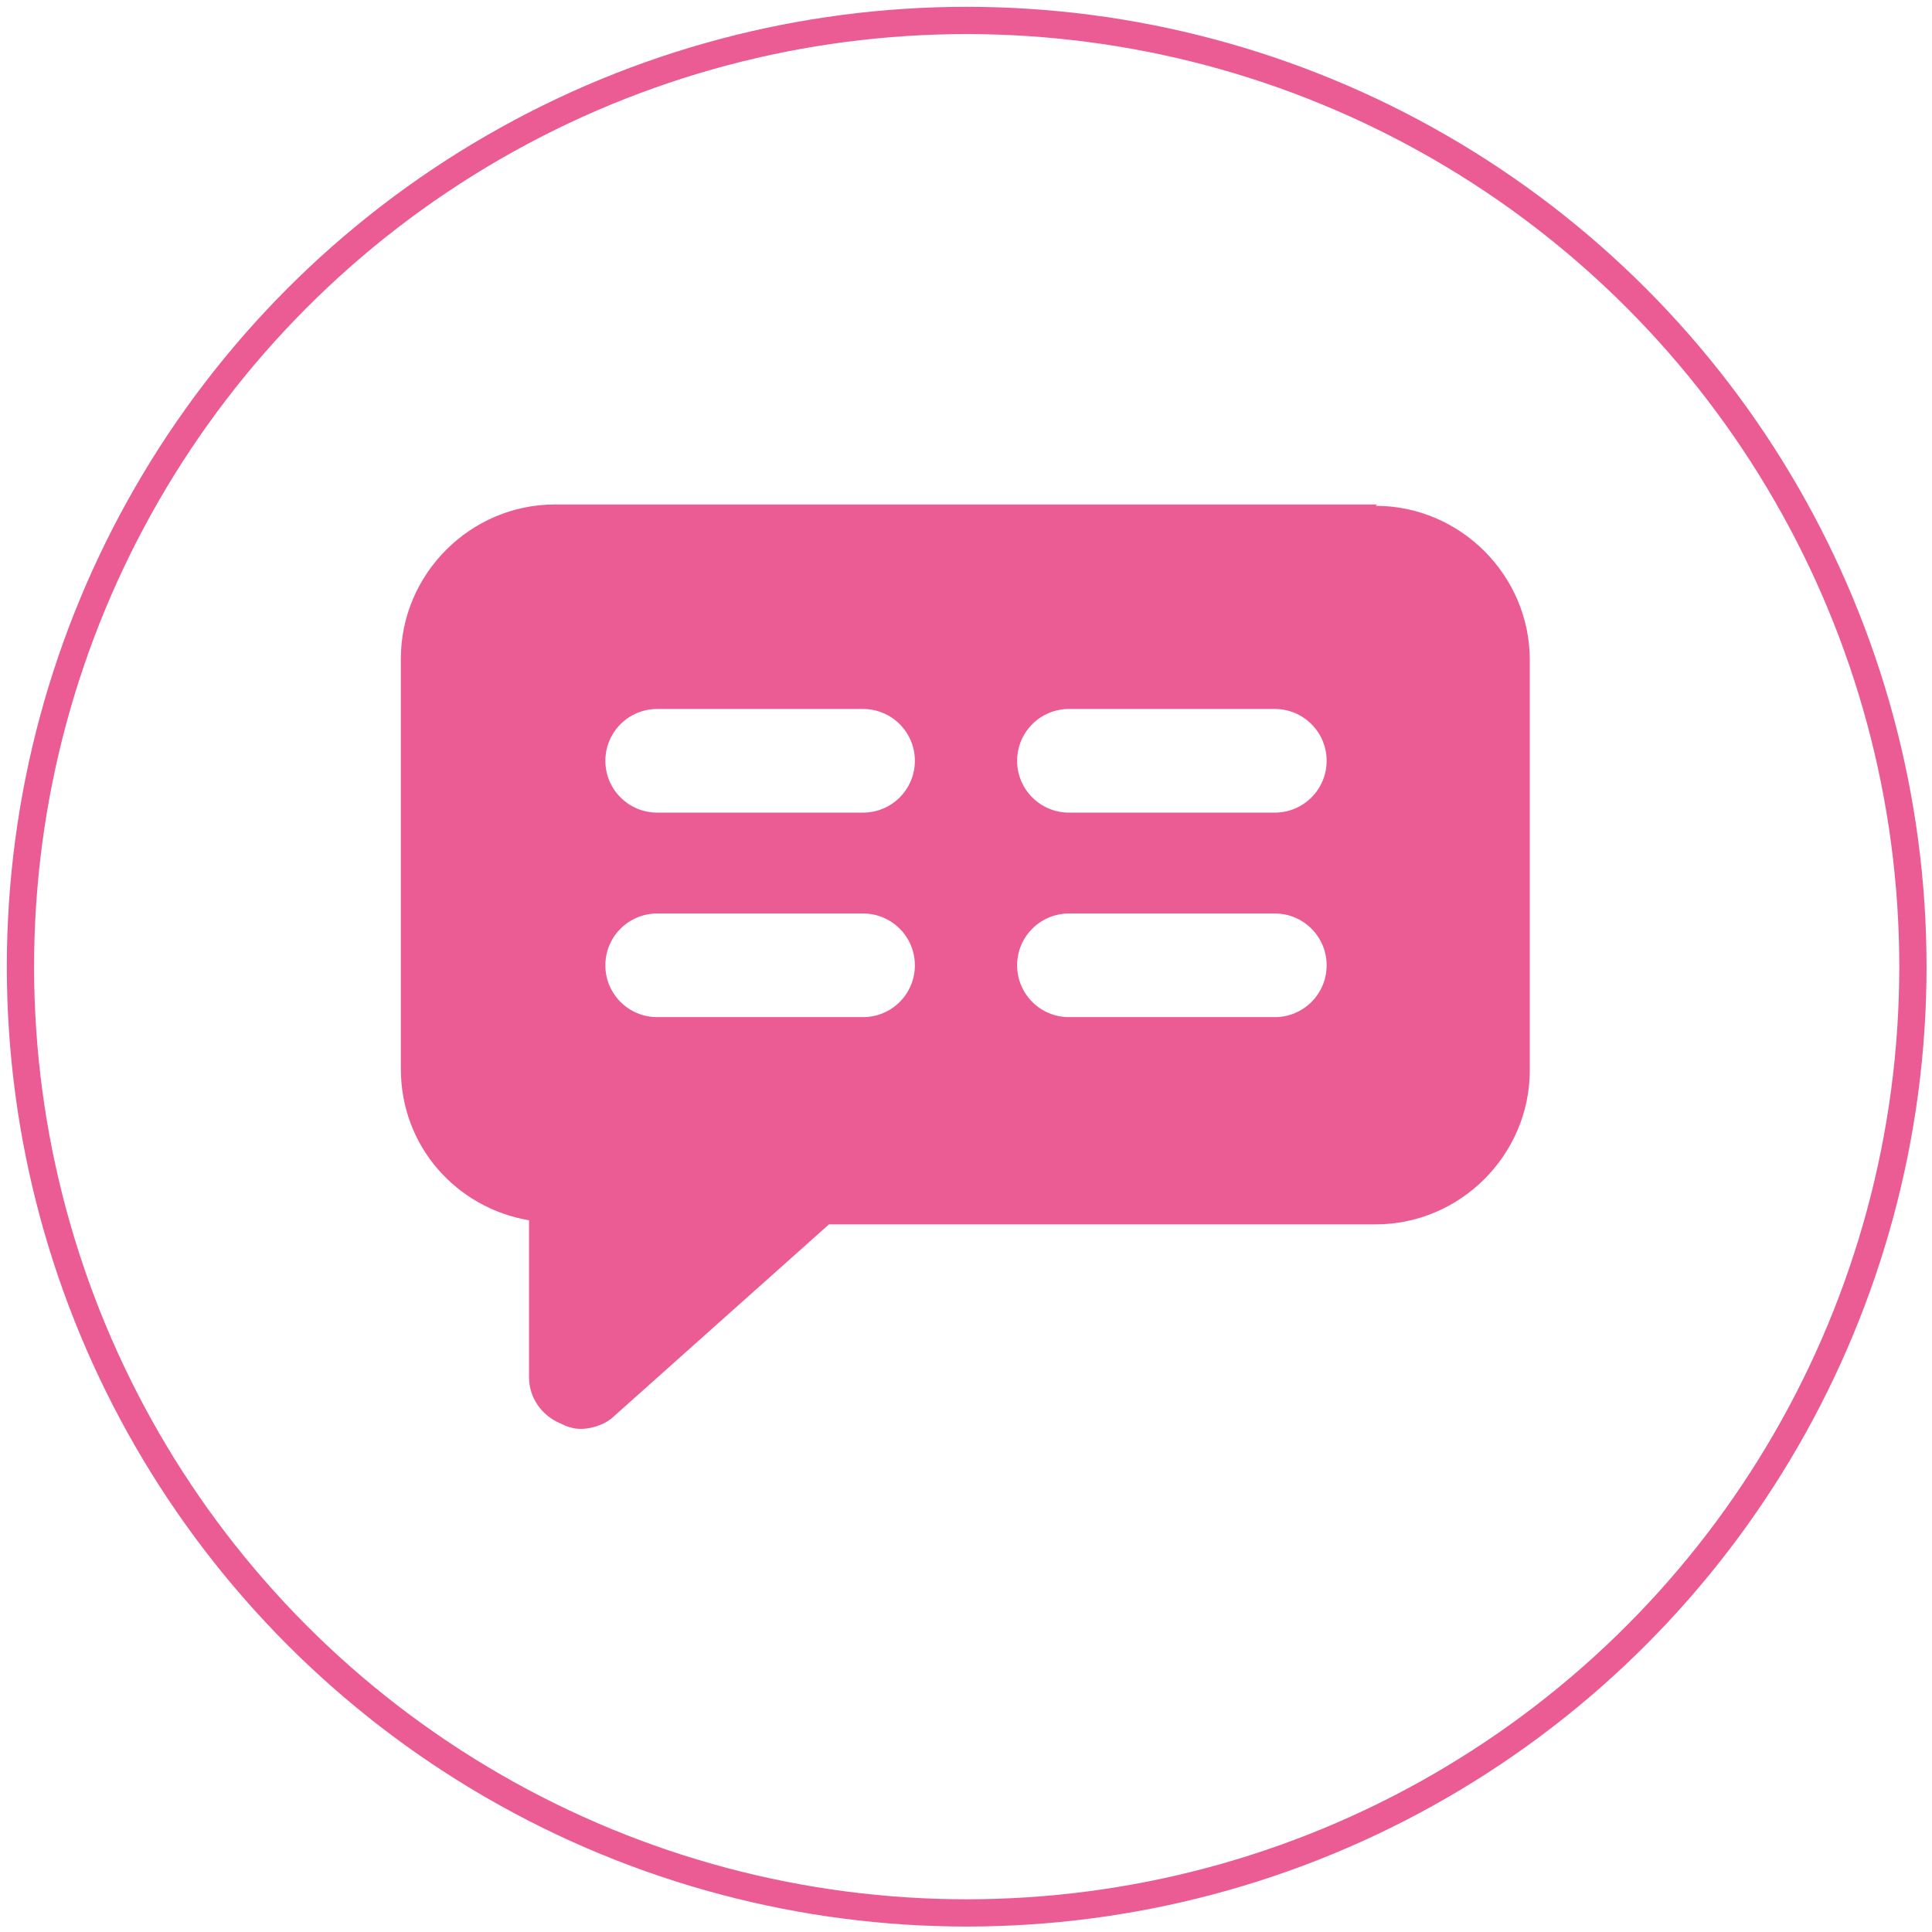
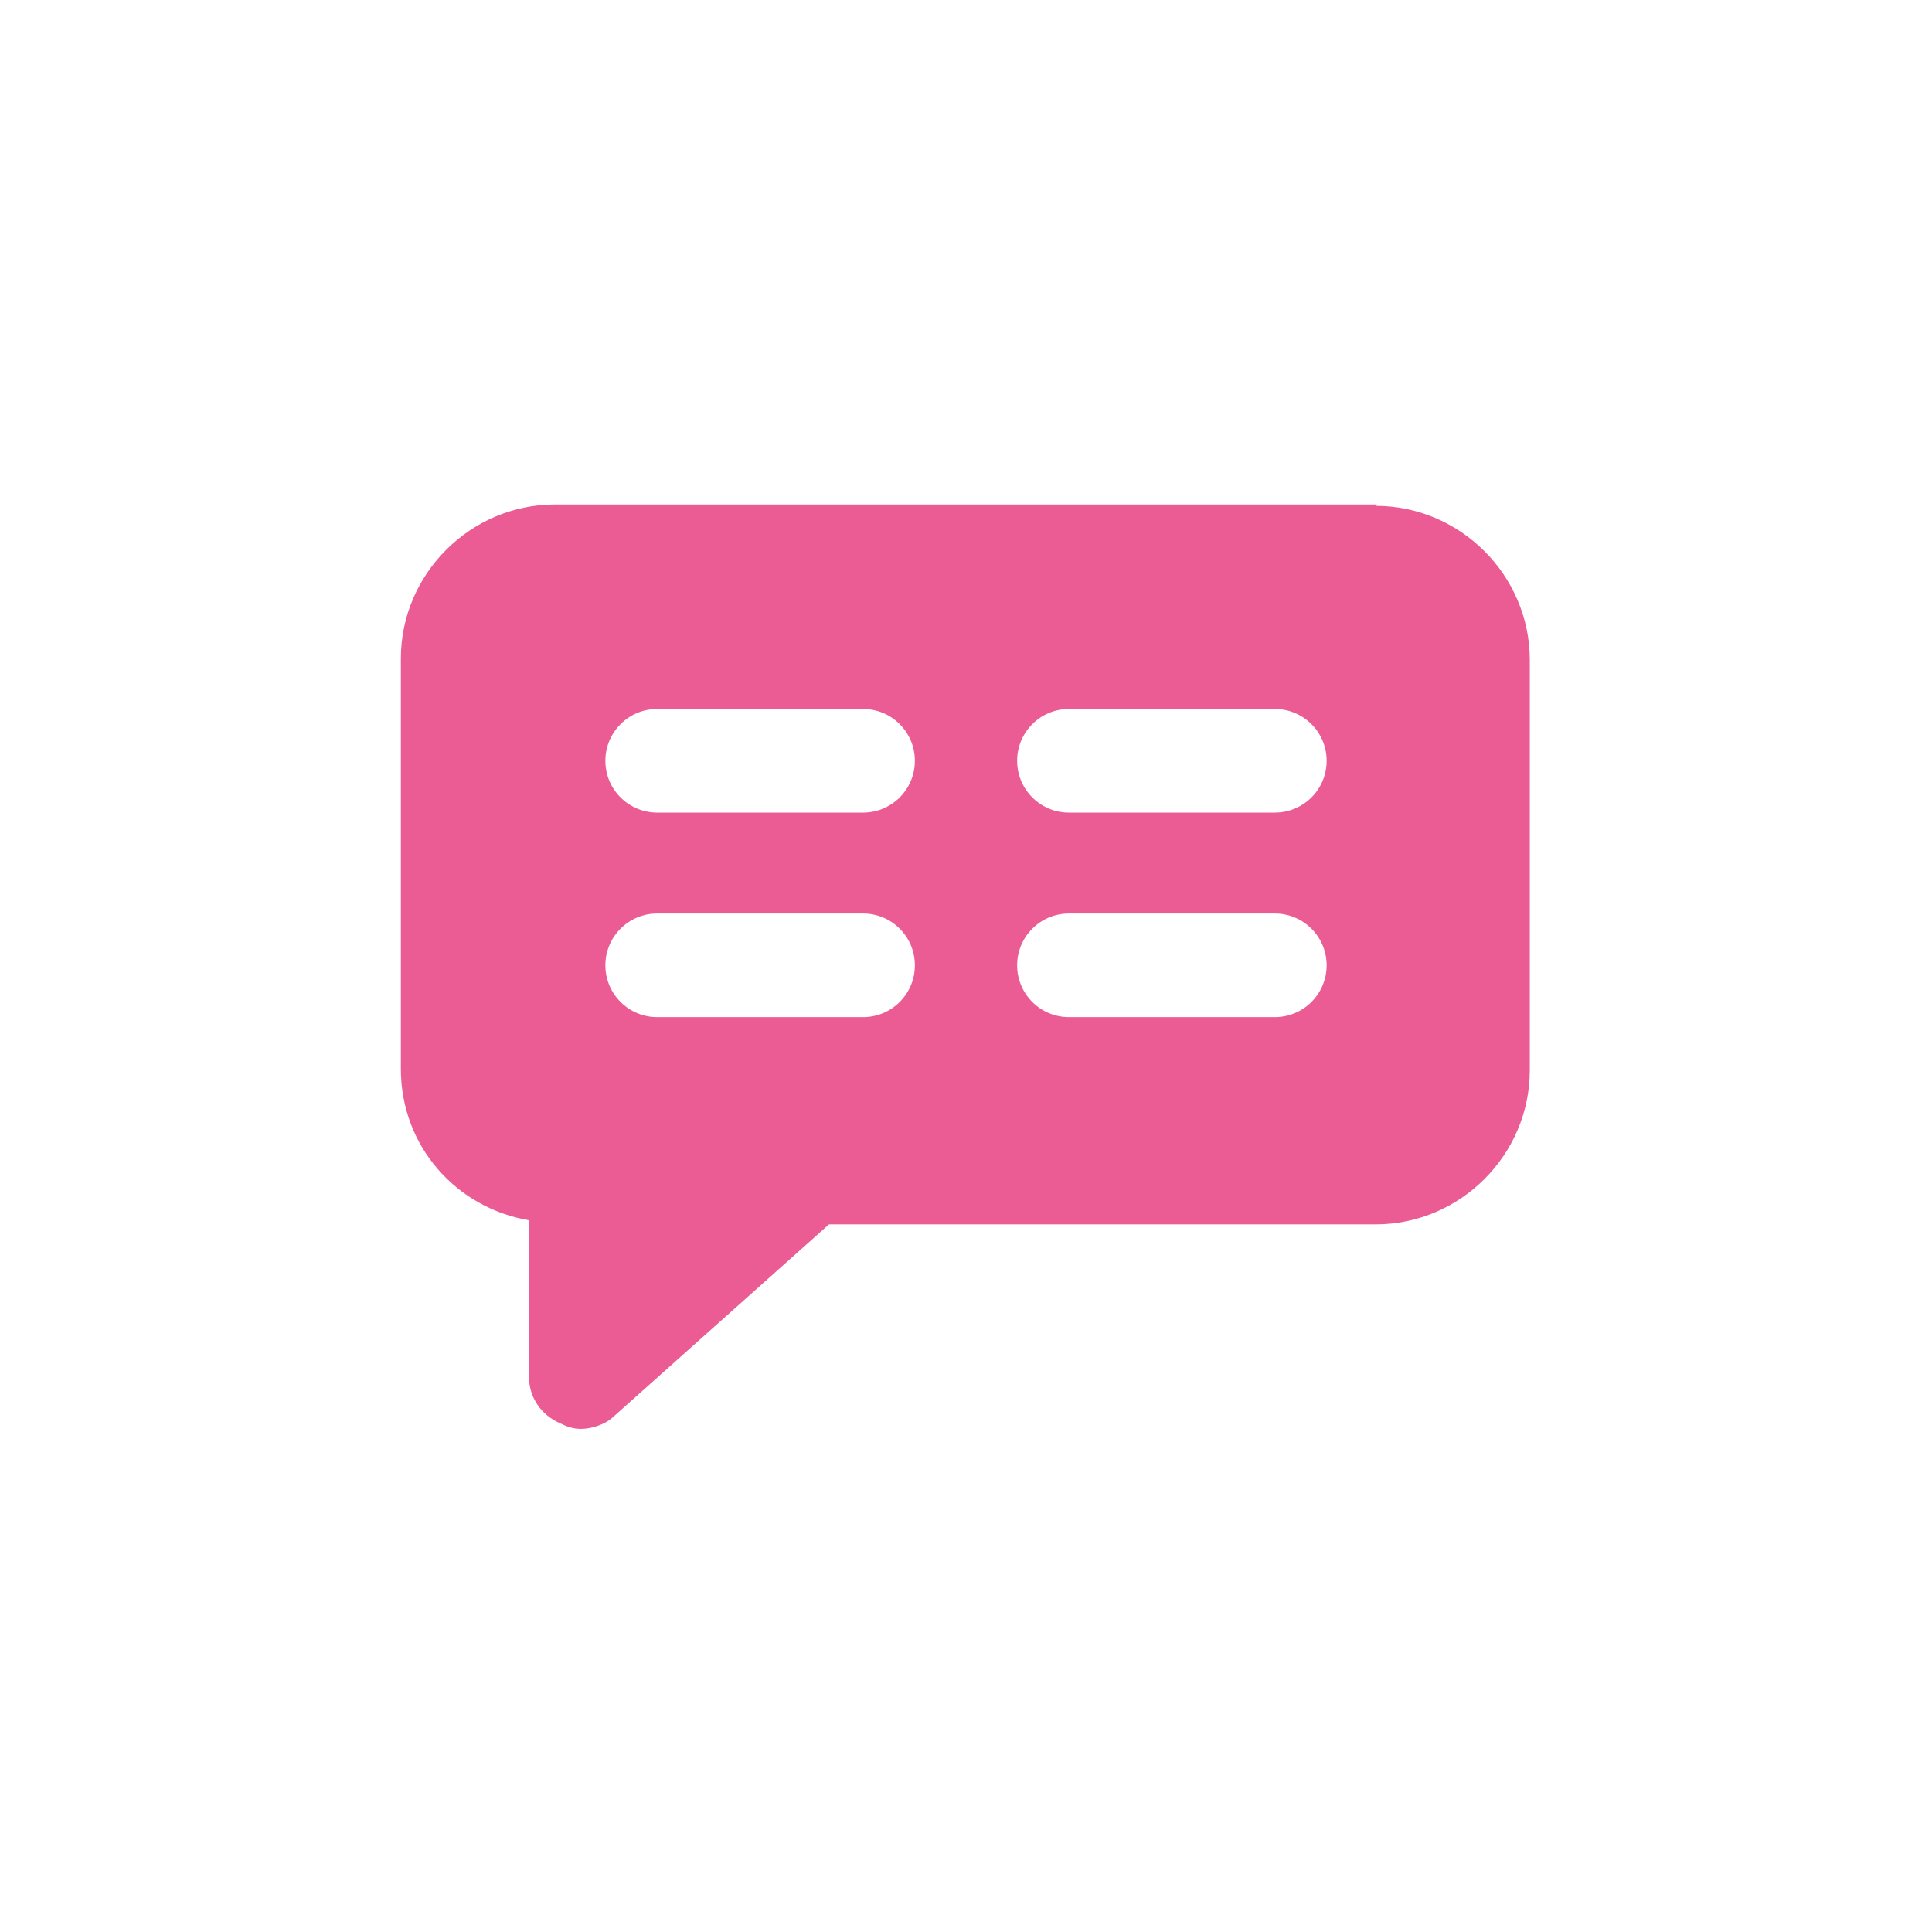
<svg xmlns="http://www.w3.org/2000/svg" id="Layer_1" data-name="Layer 1" version="1.1" viewBox="0 0 141.7 141.7">
  <defs>
    <style>
      .cls-1 {
        fill: #ec5c94;
        stroke-width: 0px;
      }

      .cls-2 {
        fill: none;
        stroke: #ec5c94;
        stroke-miterlimit: 10;
        stroke-width: 2px;
      }
    </style>
  </defs>
-   <circle class="cls-2" cx="70.9" cy="70.9" r="69.4" />
  <path class="cls-1" d="M101,37h-60.3c-6.2,0-11.3,5.1-11.3,11.3v30.1c0,5.7,4.1,10.2,9.4,11.1v11.5c0,1.5.9,2.8,2.3,3.4.4.2.9.4,1.5.4.9,0,1.9-.4,2.4-.9l15.8-14.1h40.1c6.2,0,11.3-5.1,11.3-11.3v-30.1c0-6.2-5.1-11.3-11.3-11.3h0ZM63.3,74.6h-15.1c-2.1,0-3.8-1.7-3.8-3.8s1.7-3.8,3.8-3.8h15.1c2.1,0,3.8,1.7,3.8,3.8,0,2.1-1.7,3.8-3.8,3.8ZM63.3,59.6h-15.1c-2.1,0-3.8-1.7-3.8-3.8s1.7-3.8,3.8-3.8h15.1c2.1,0,3.8,1.7,3.8,3.8,0,2.1-1.7,3.8-3.8,3.8ZM93.5,74.6h-15.1c-2.1,0-3.8-1.7-3.8-3.8s1.7-3.8,3.8-3.8h15.1c2.1,0,3.8,1.7,3.8,3.8s-1.7,3.8-3.8,3.8ZM93.5,59.6h-15.1c-2.1,0-3.8-1.7-3.8-3.8s1.7-3.8,3.8-3.8h15.1c2.1,0,3.8,1.7,3.8,3.8s-1.7,3.8-3.8,3.8Z" />
</svg>